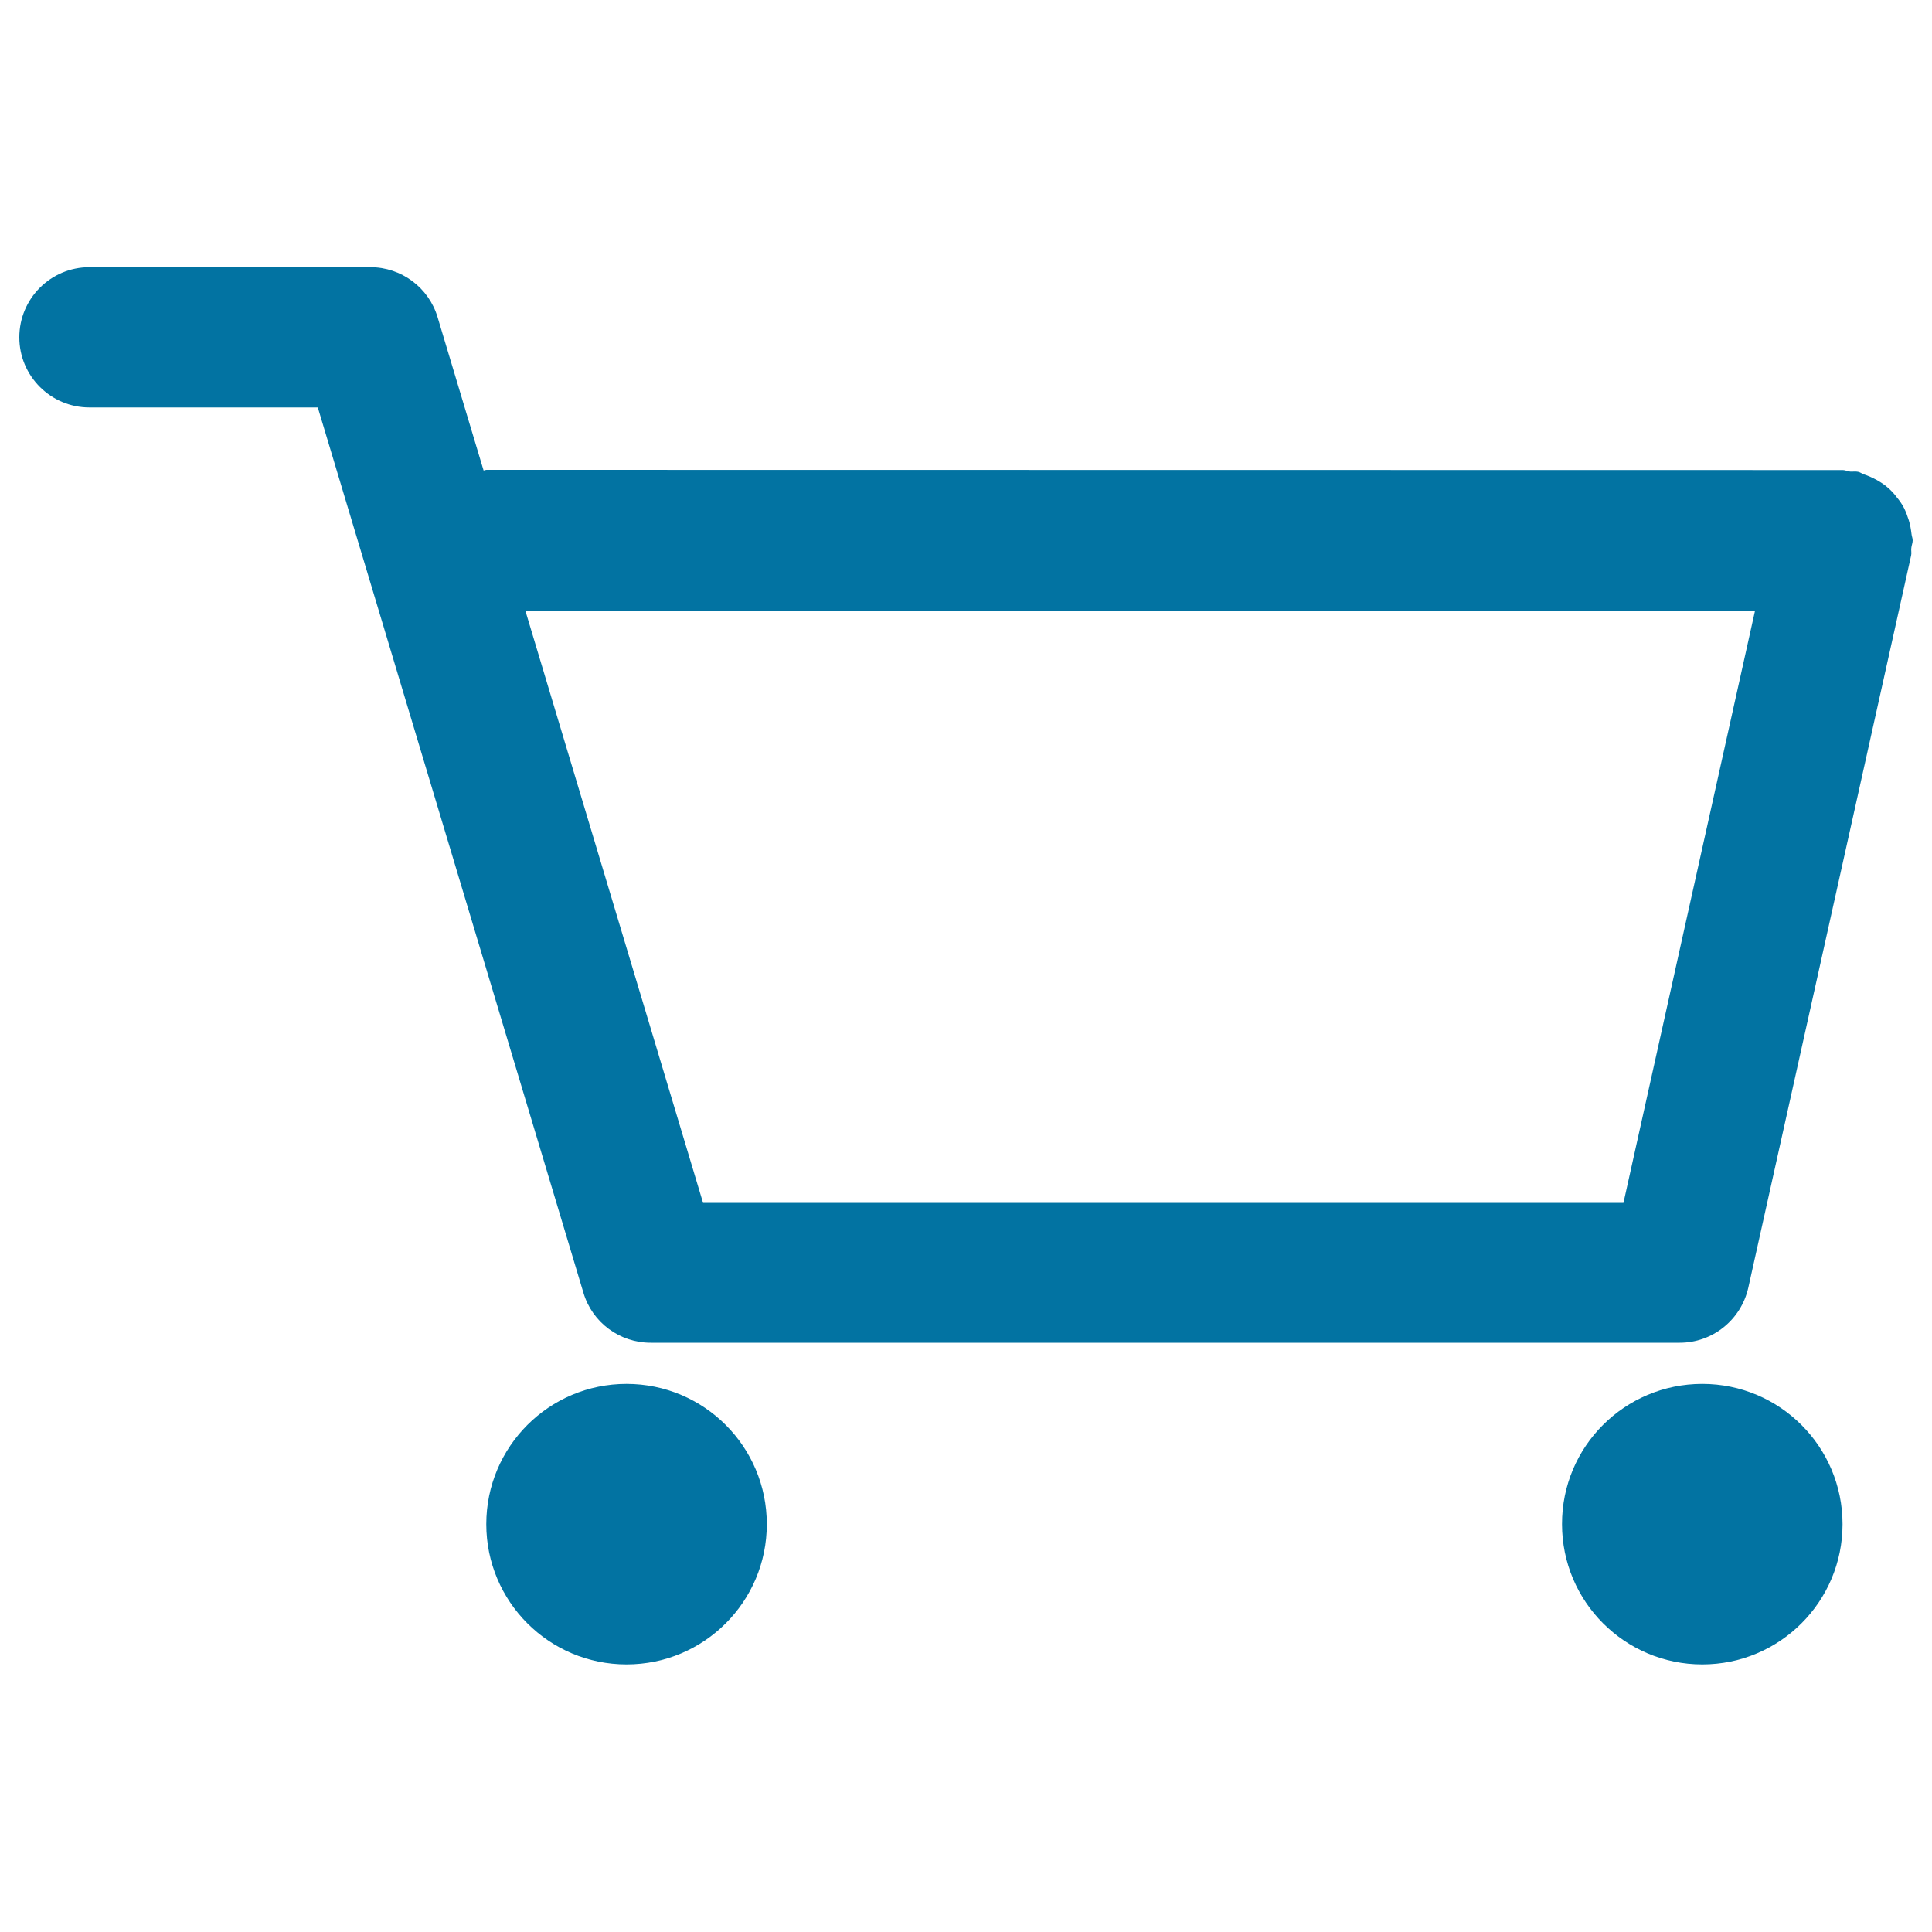
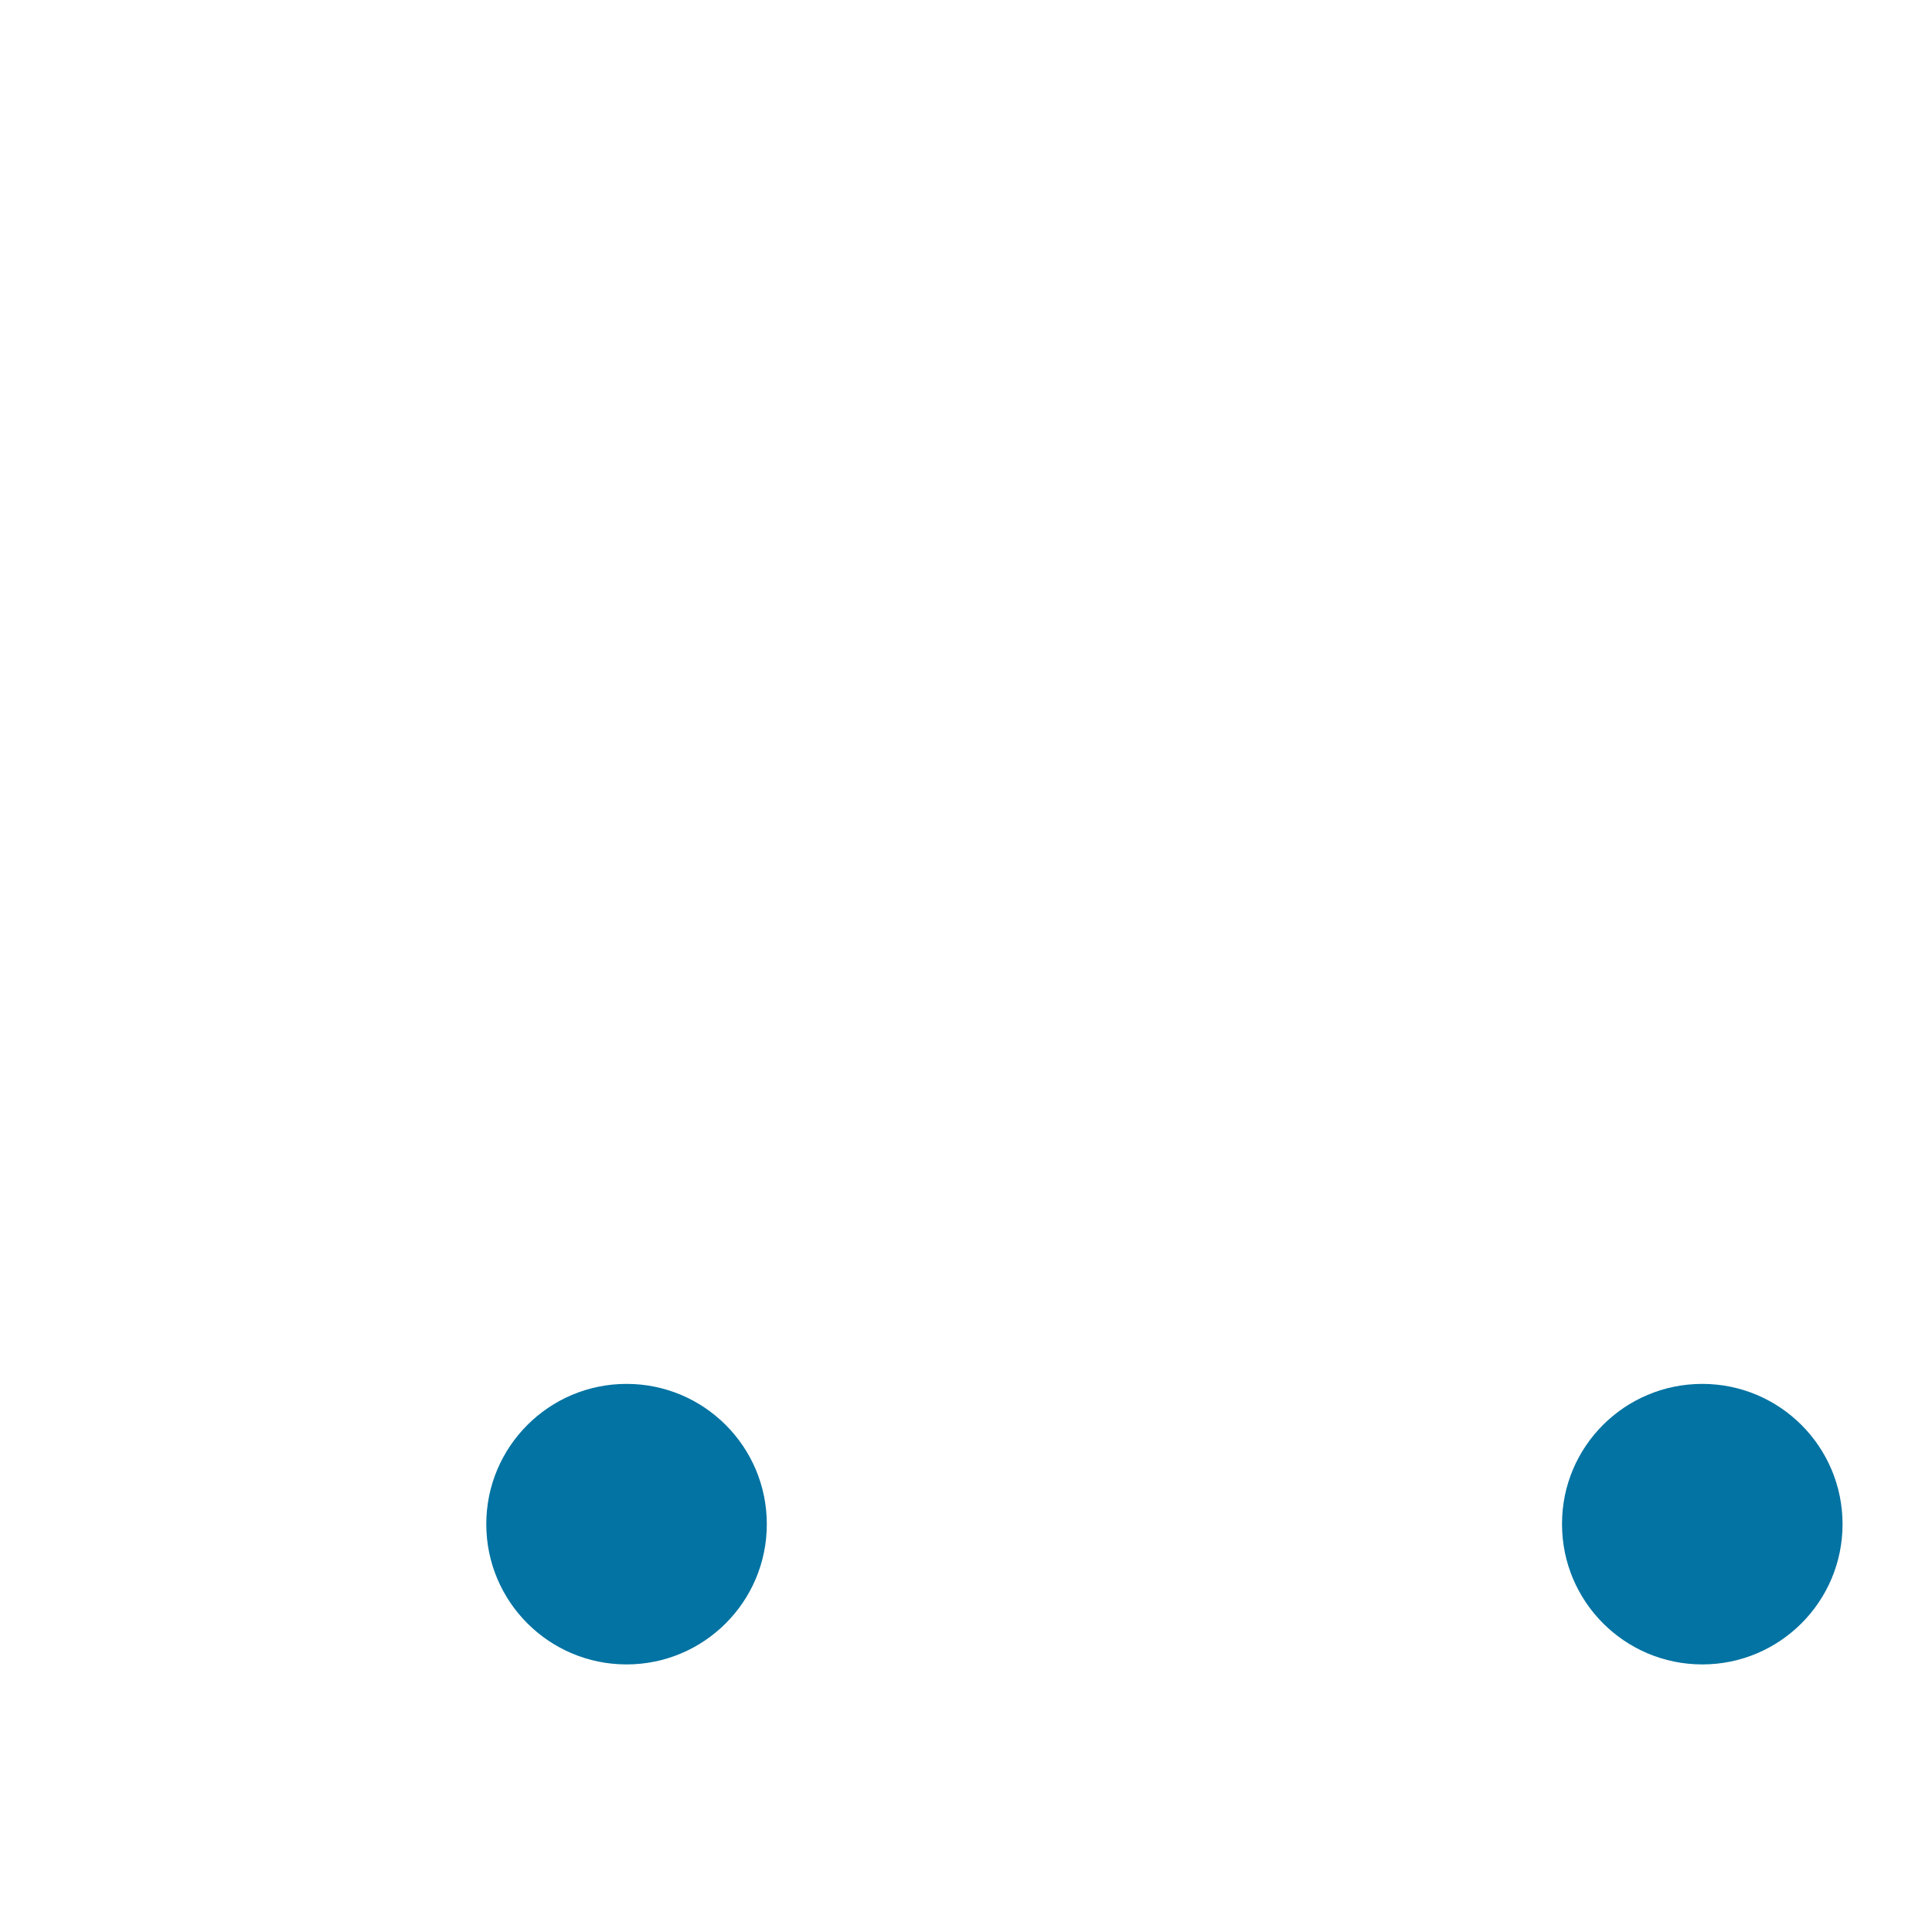
<svg xmlns="http://www.w3.org/2000/svg" viewBox="0 0 1000 1000" style="fill:#0273a2">
  <title>Shopping Cart Commercial Interface Symbol Outline SVG icon</title>
  <g>
    <g>
      <path d="M324.3,716.3c40.1,0,72.6,32.5,72.6,72.6c0,40.1-32.5,72.6-72.6,72.6c-40.1,0-72.6-32.5-72.6-72.6C251.7,748.8,284.2,716.3,324.3,716.3z" />
      <path d="M881.1,716.3c40.1,0,72.6,32.5,72.6,72.6c0,40.1-32.5,72.6-72.6,72.6s-72.6-32.5-72.6-72.6C808.4,748.8,840.9,716.3,881.1,716.3z" />
-       <path d="M990,279.7c0-1.2-0.5-2.1-0.6-3.3c-0.3-2.5-0.7-4.8-1.4-7.1c-0.7-2.2-1.5-4.4-2.5-6.4c-1.1-2.1-2.3-3.8-3.8-5.6c-1.4-1.9-3-3.6-4.8-5.1c-1.7-1.5-3.5-2.6-5.4-3.7c-2.2-1.2-4.4-2.2-6.8-3c-1.1-0.4-1.9-1.1-3-1.3c-1.4-0.3-2.7,0-4-0.1c-1.4-0.1-2.5-0.8-3.8-0.8l-702.1-0.1c-0.5,0-0.9,0.3-1.5,0.3l-23.8-79.3c-4.6-15.4-18.8-25.9-34.8-25.9H46.3c-20.1,0-36.3,16.3-36.3,36.3c0,20.1,16.3,36.3,36.3,36.3h118.2l137.5,458.3c4.6,15.4,18.8,25.8,34.8,25.8h532.6c17,0,31.7-11.8,35.5-28.4l84.3-379.1c0.3-1.3-0.1-2.6,0.1-3.9C989.4,282.3,990,281.1,990,279.7z M840.3,622.6H363.9l-92-306.6l636.5,0.1L840.3,622.6z" />
    </g>
  </g>
</svg>